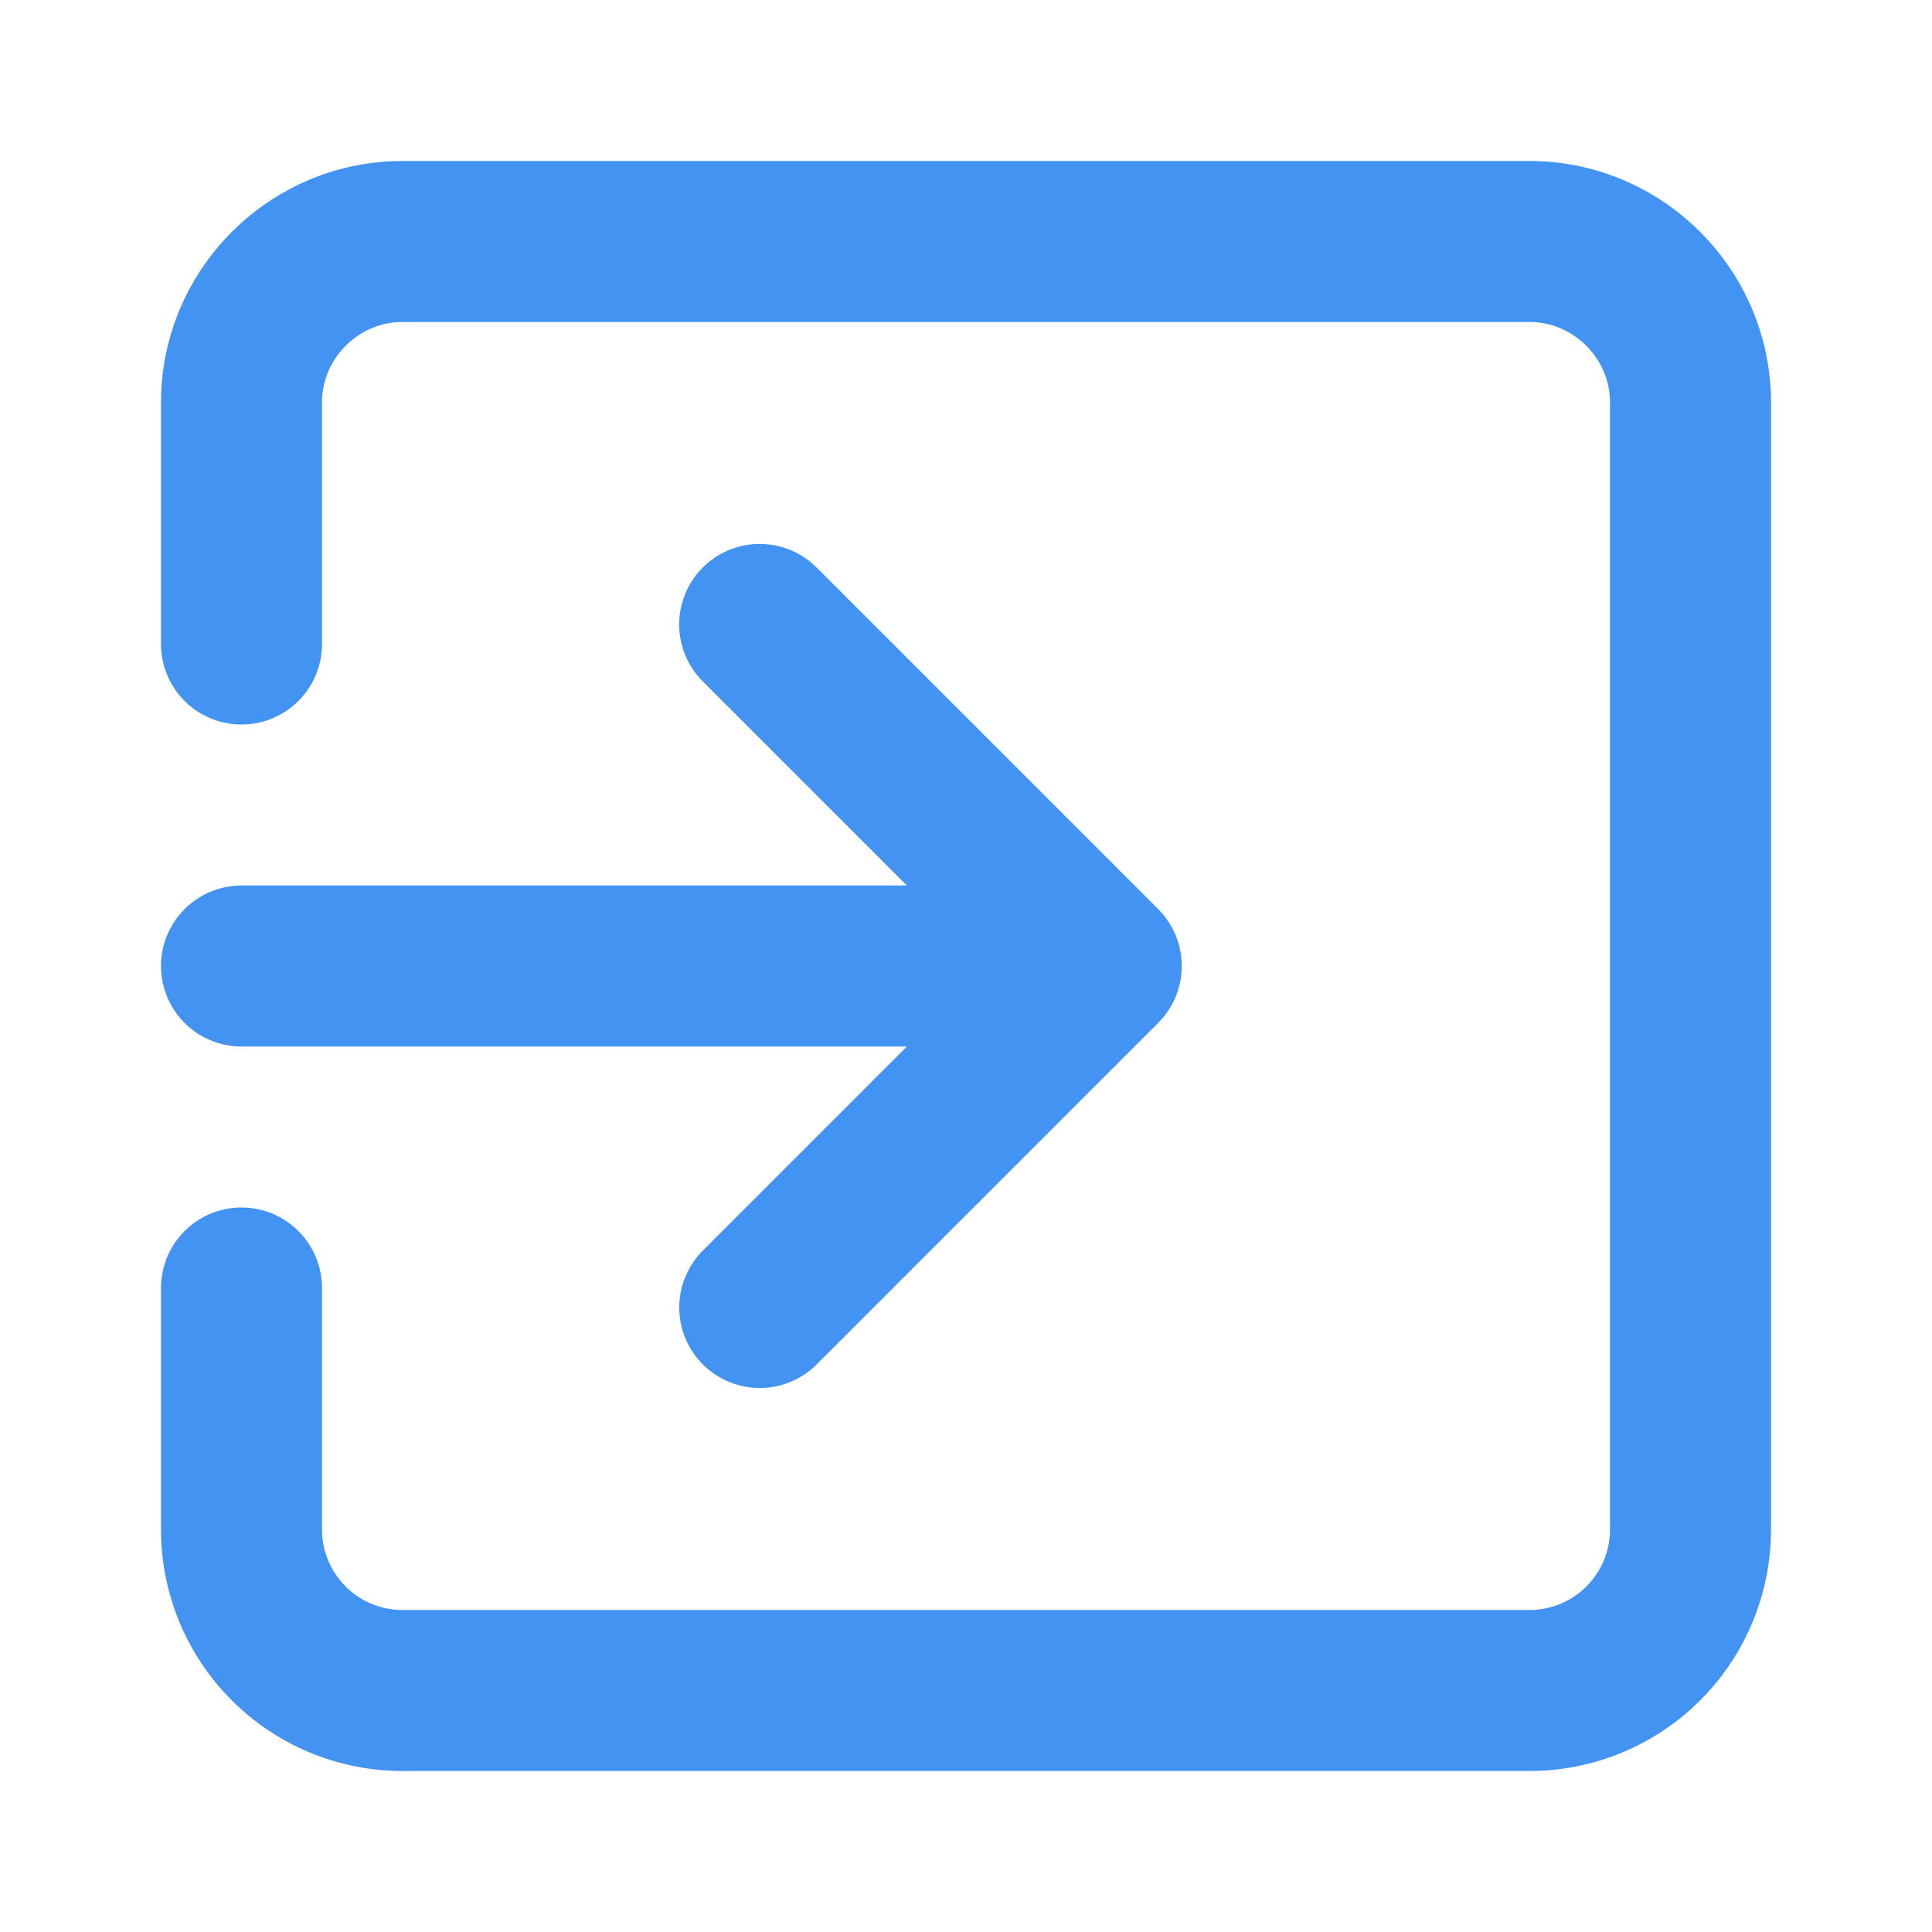
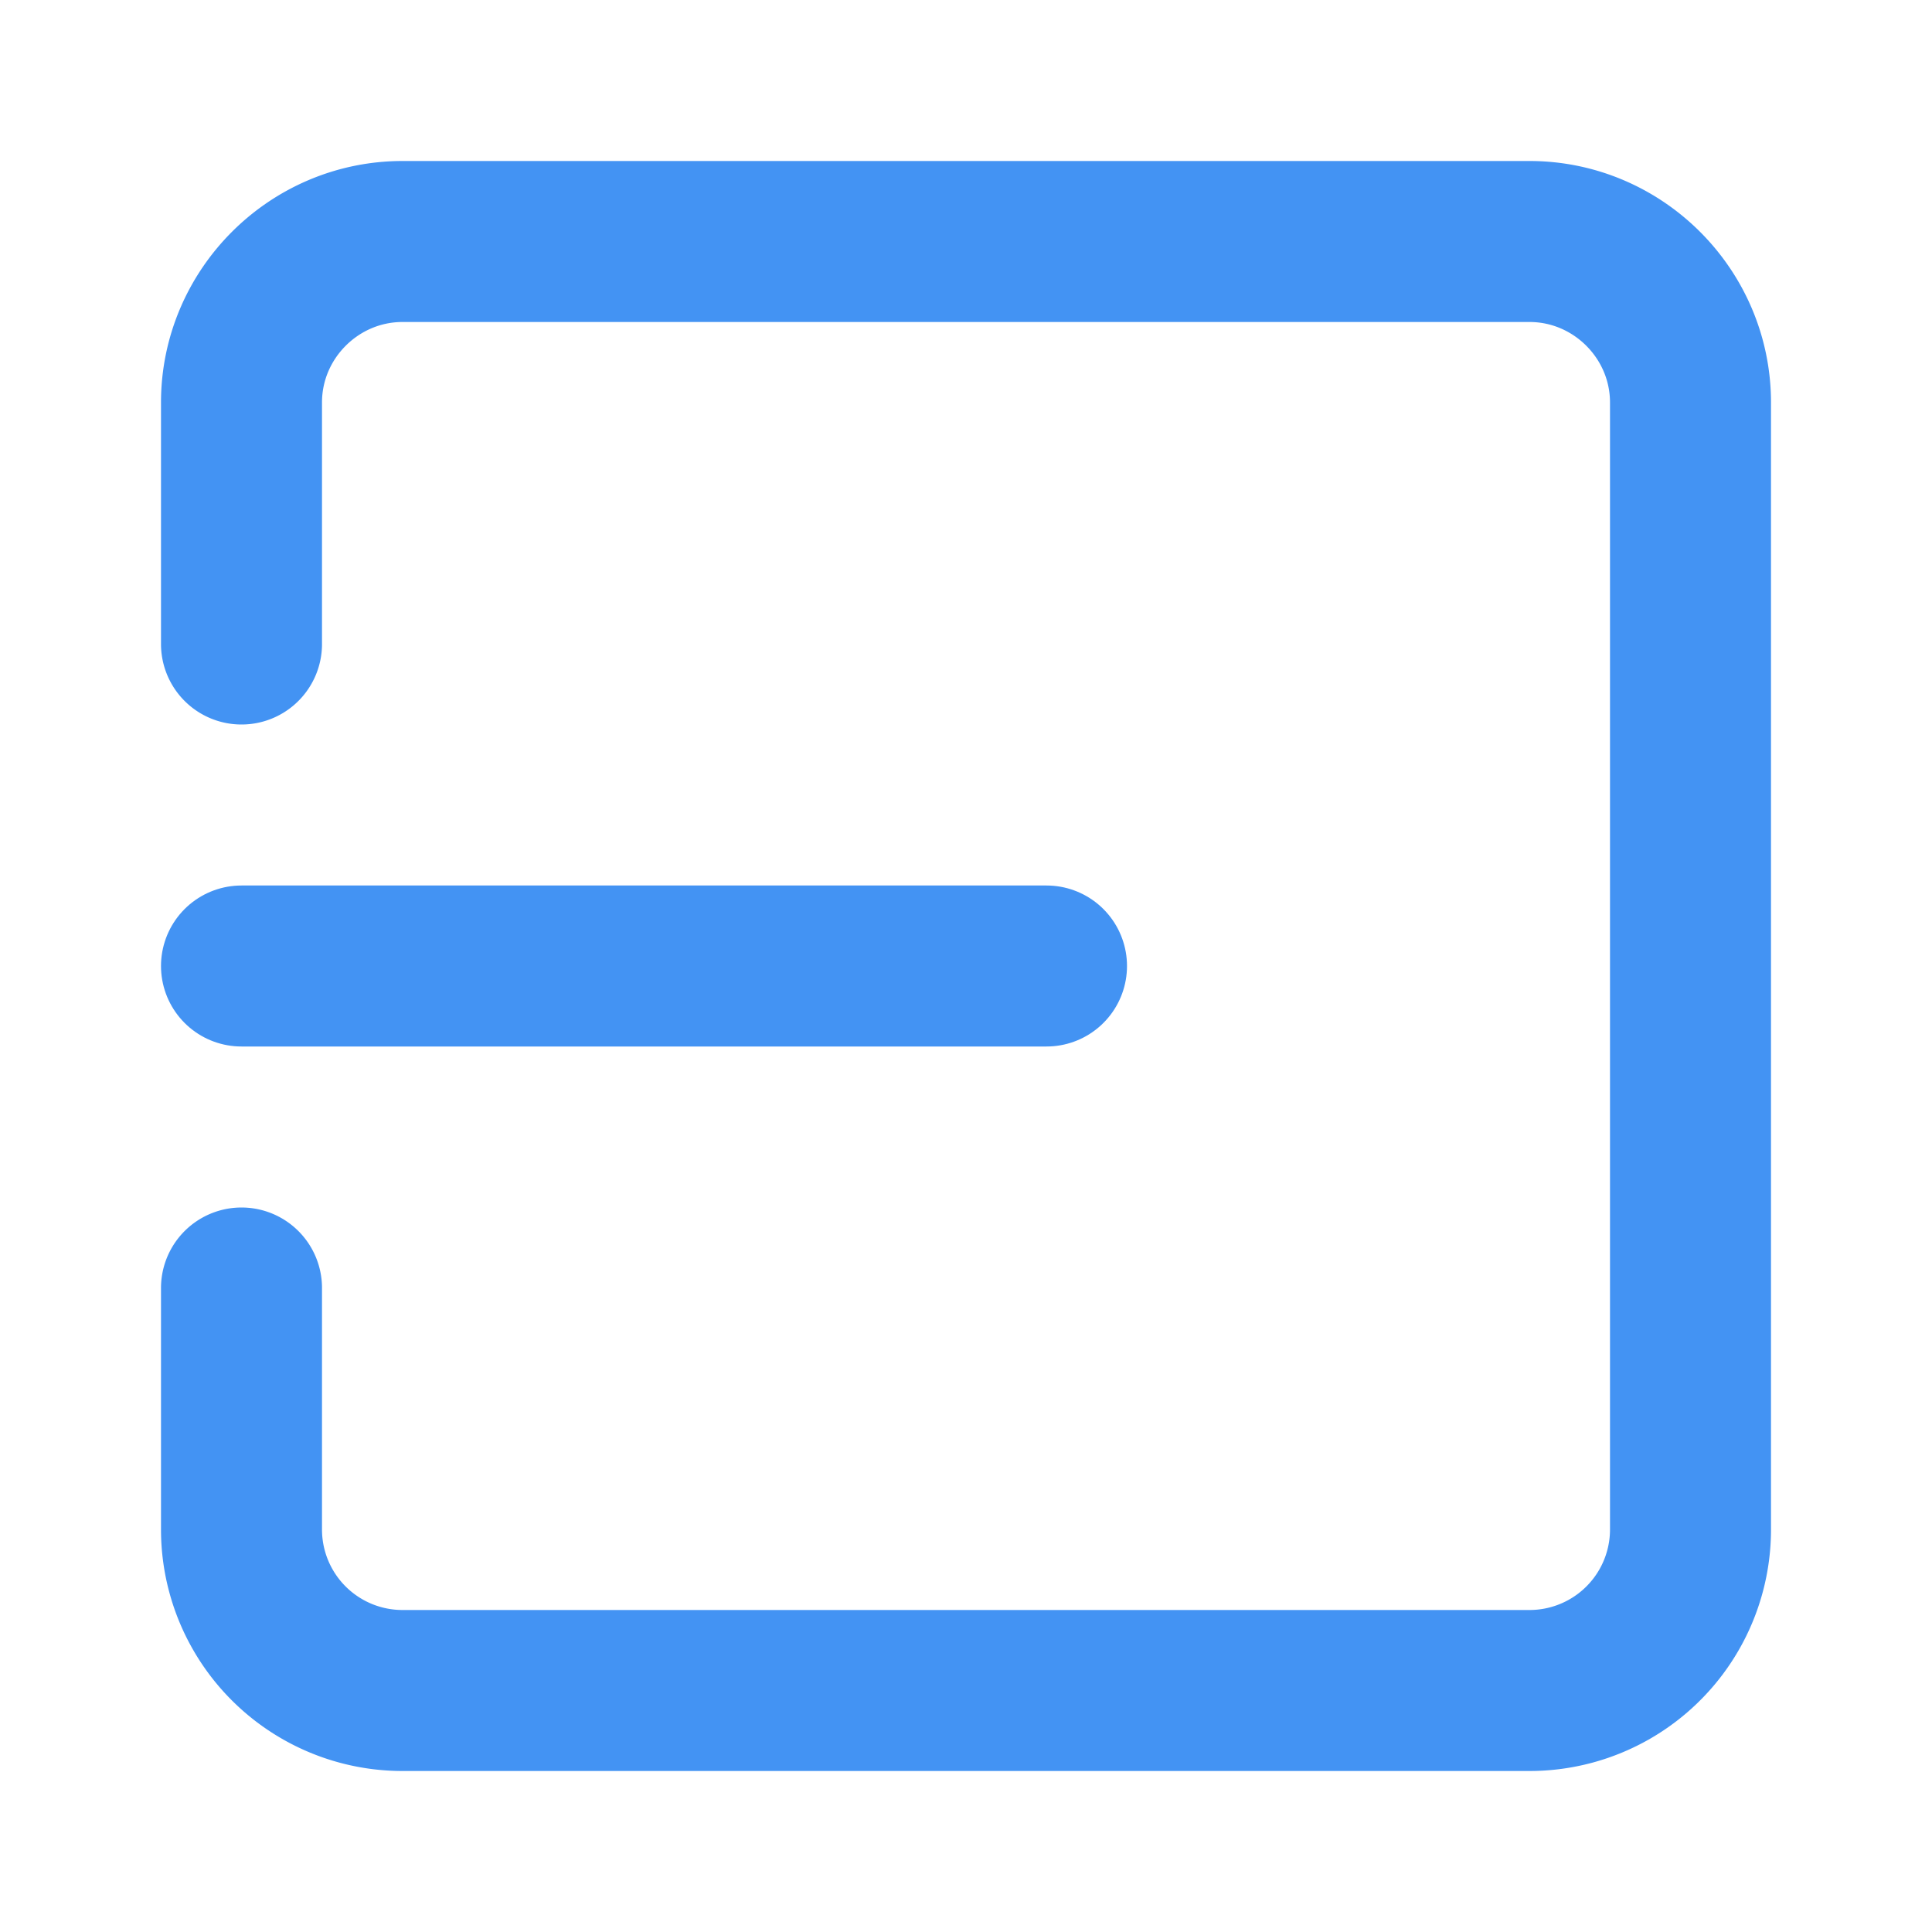
<svg xmlns="http://www.w3.org/2000/svg" width="24" height="24" viewBox="0 0 24 24">
  <g fill="none" fill-rule="evenodd">
-     <path d="M0 0h24v24H0z" />
    <g stroke="#4393F3" stroke-linecap="round" stroke-linejoin="round" stroke-width="2">
-       <path d="M13 12H3m6.438 4.242L13.68 12 9.437 7.757" />
+       <path d="M13 12H3m6.438 4.242" />
      <path d="M3 16v3a2 2 0 0 0 2 2h14a2 2 0 0 0 2-2V5c0-1.1-.901-2-2-2H5c-1.099 0-2 .9-2 2v3" />
    </g>
  </g>
</svg>